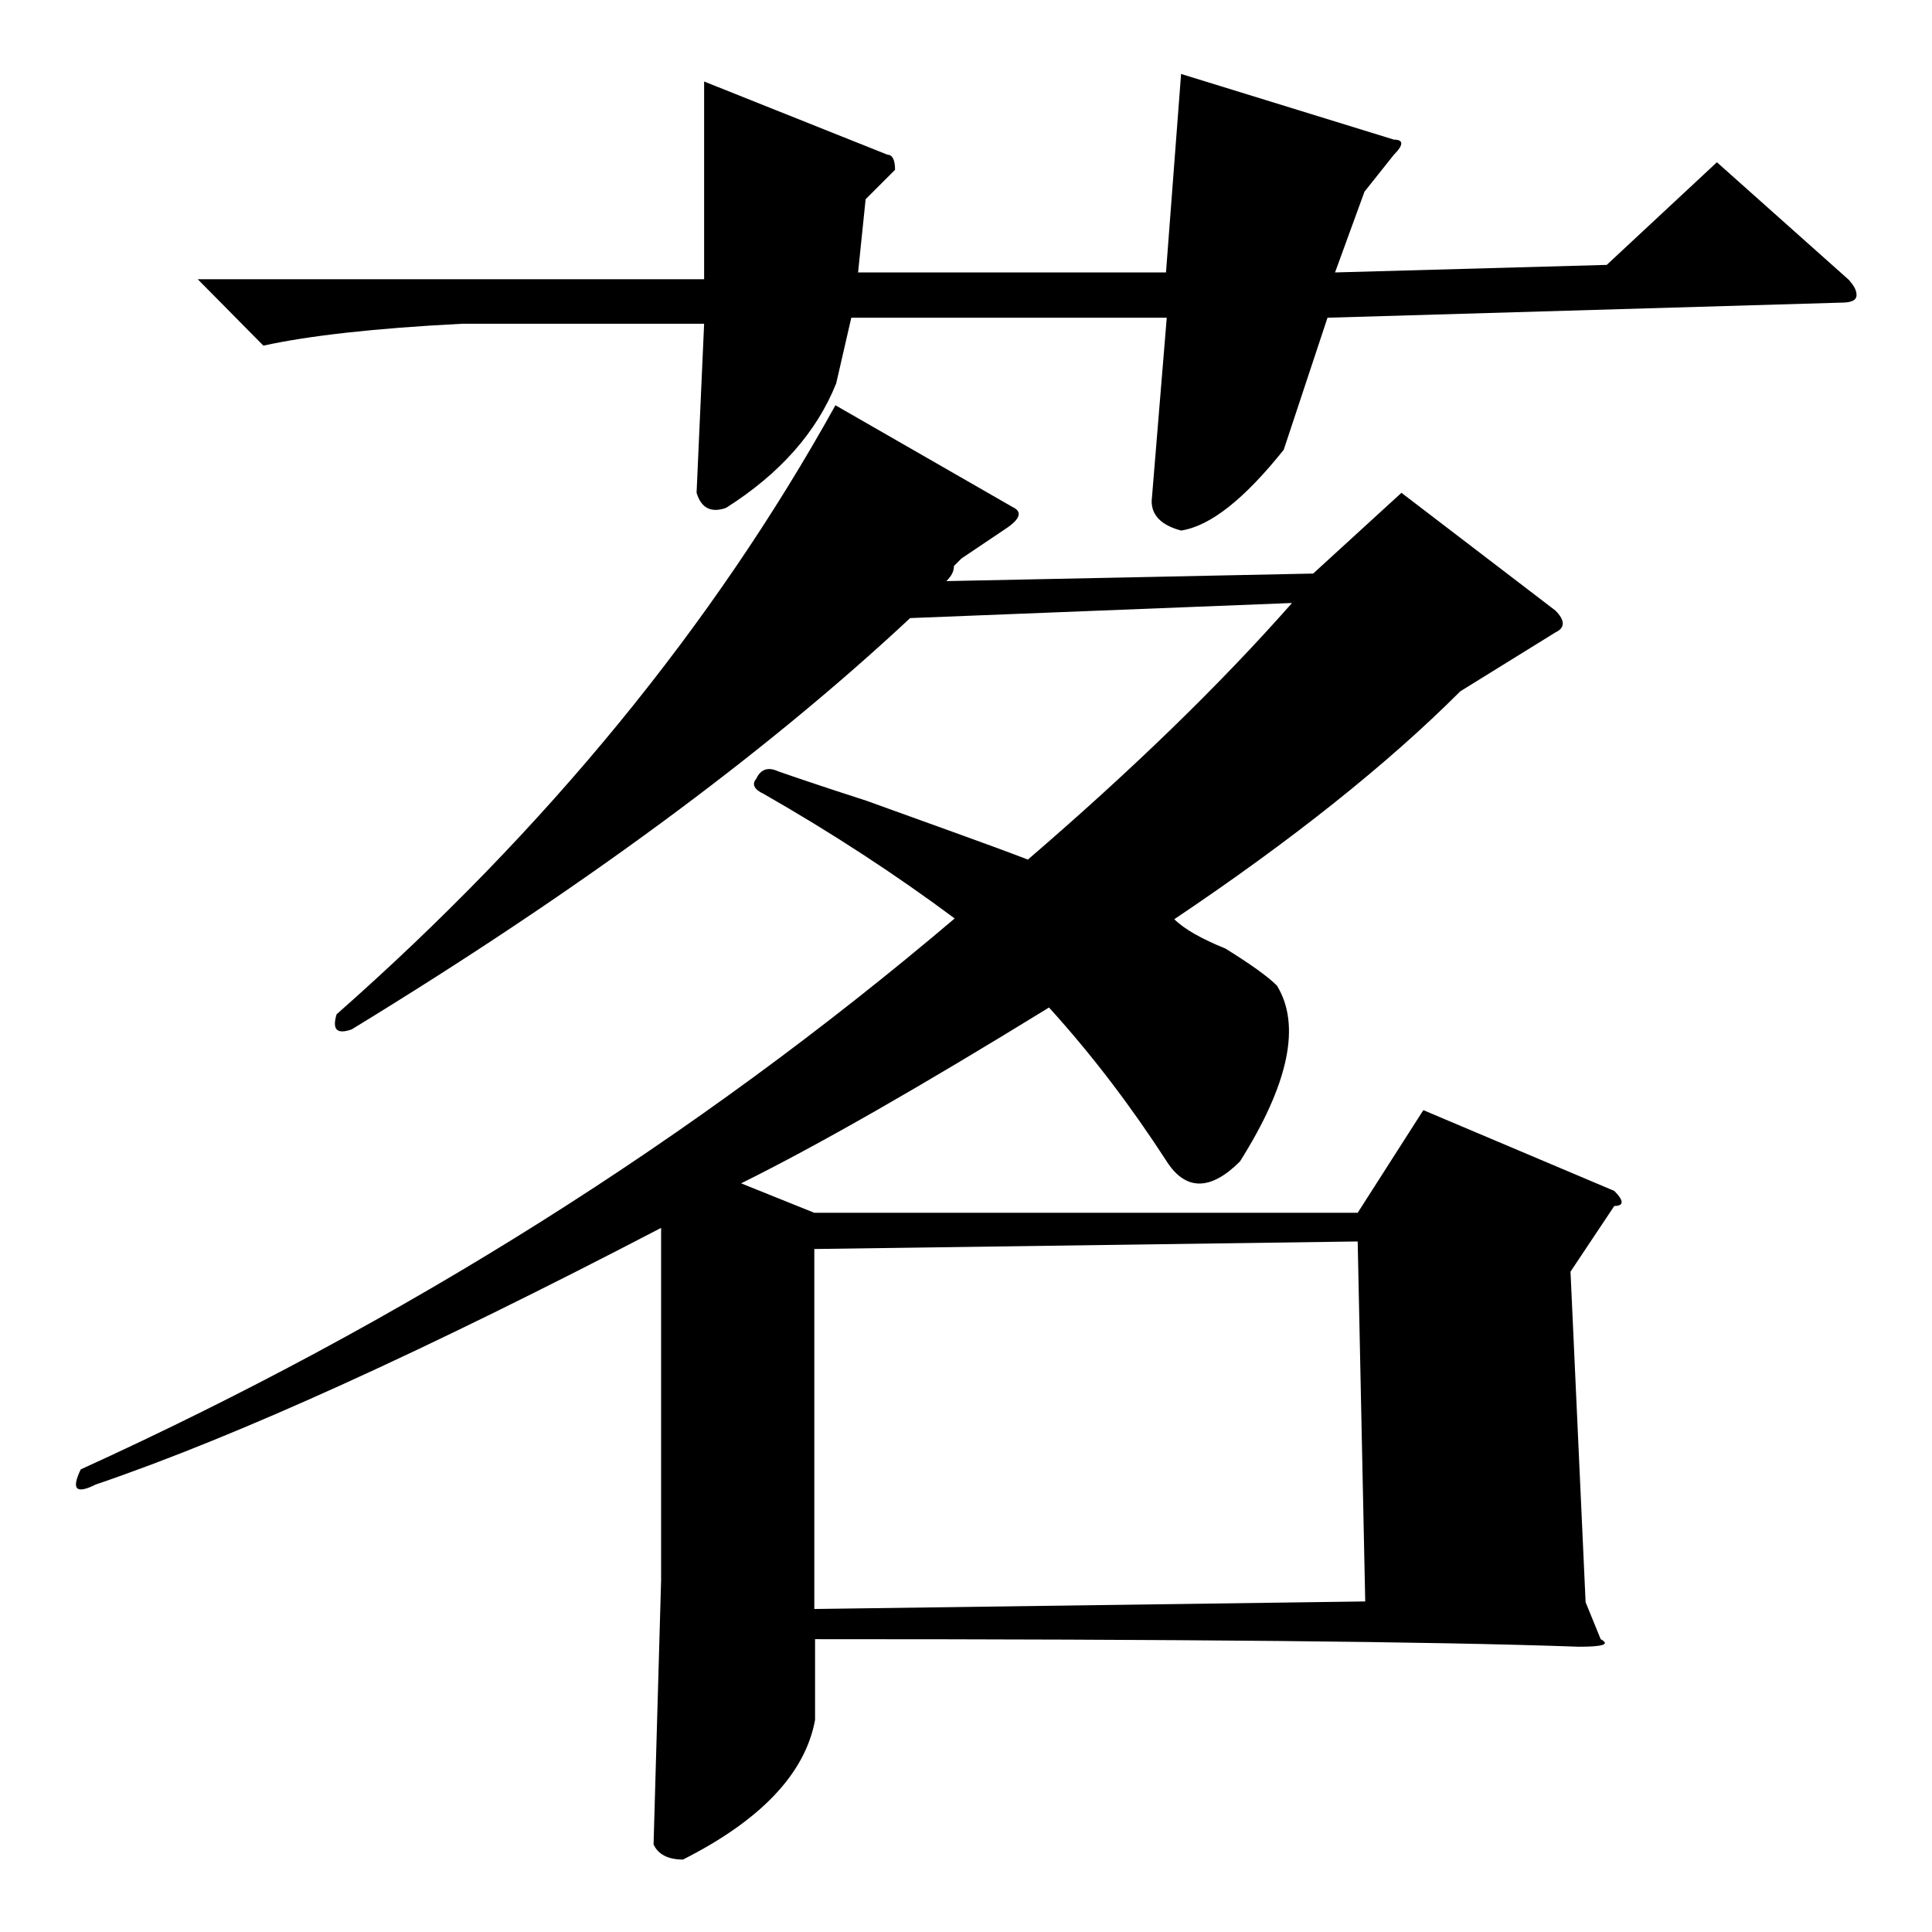
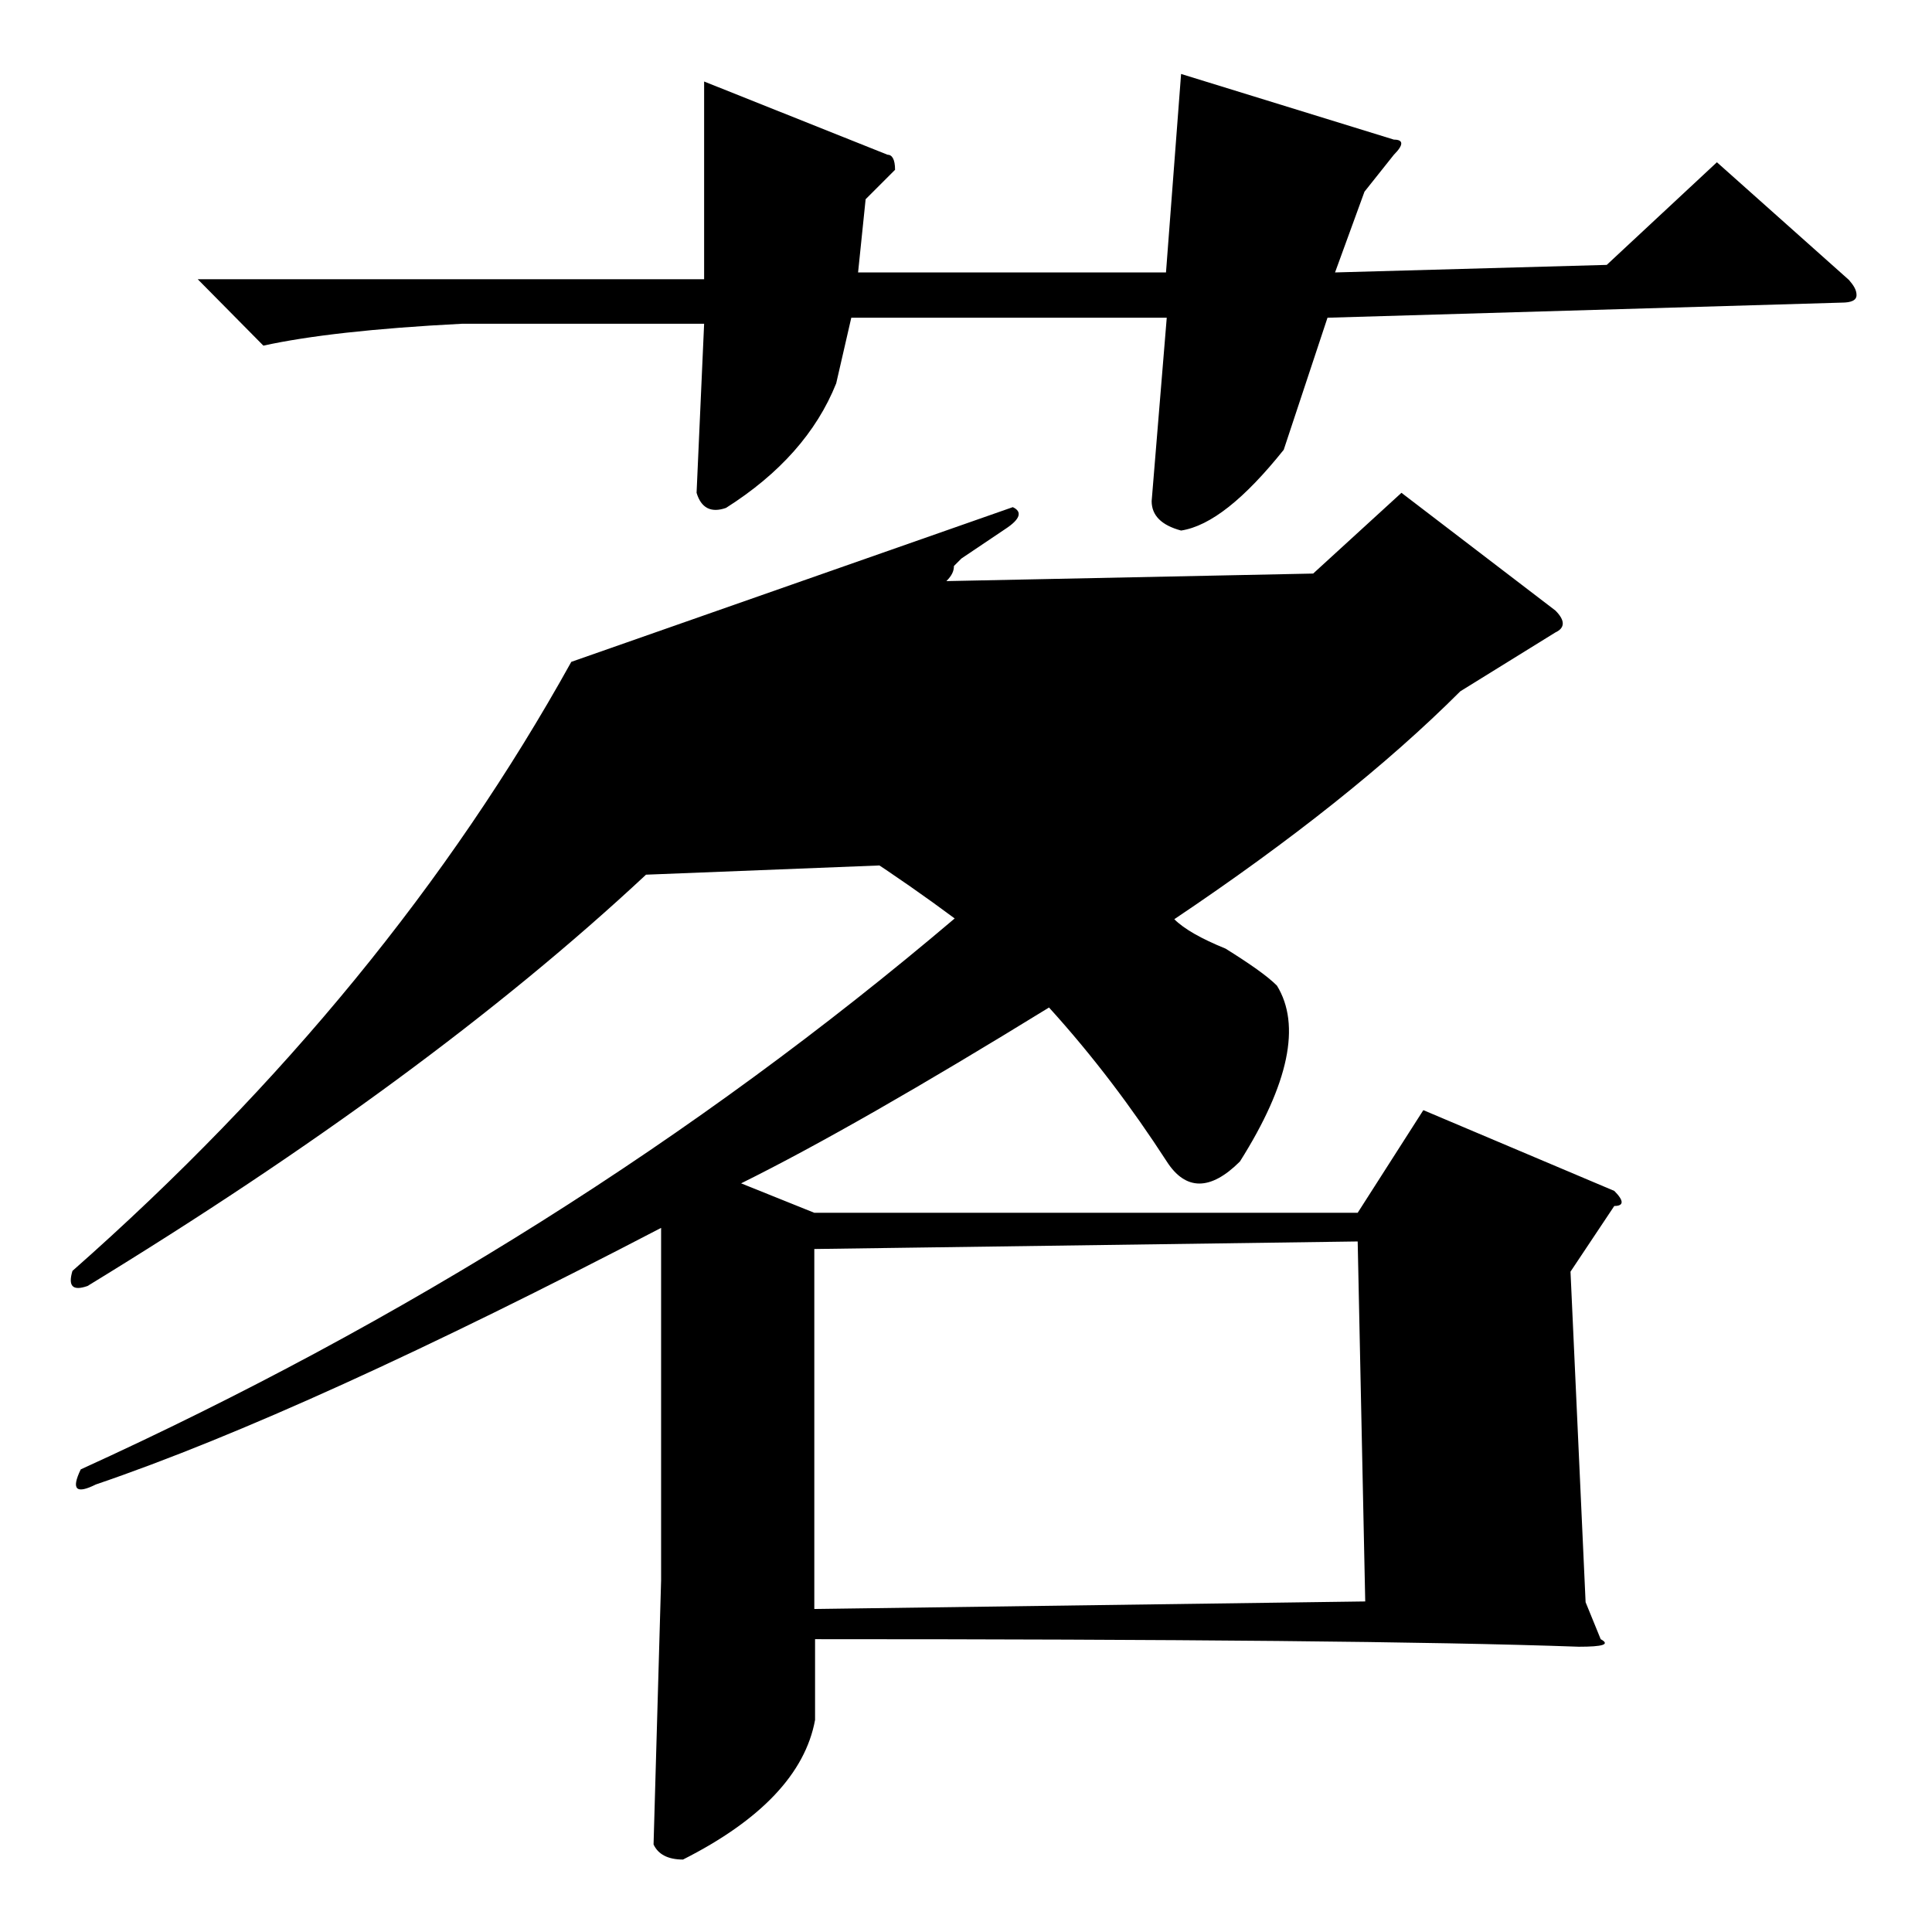
<svg xmlns="http://www.w3.org/2000/svg" version="1.1" x="0px" y="0px" viewBox="0 0 256 256" enable-background="new 0 0 256 256" xml:space="preserve">
  <g>
    <g>
-       <path fill="#000000" d="M134.2,67.2c1.3,0.6,1,1.6-1,2.9l-5.8,3.9l-1,1c0,0.7-0.3,1.3-1,2l48.6-1l11.7-10.7l20.4,15.6c1.3,1.3,1.3,2.3,0,2.9l-12.6,7.8c-9.7,9.7-22.4,19.8-37.9,30.2c1.3,1.3,3.6,2.6,6.8,3.9c3.2,2,5.5,3.6,6.8,4.9c3.2,5.2,1.6,13-4.9,23.3c-3.9,3.9-7.2,3.9-9.7,0c-4.6-7.1-9.7-13.9-15.6-20.4c-16.9,10.4-30.5,18.2-40.8,23.3l9.7,3.9h72l8.7-13.6l25.3,10.7c1.3,1.3,1.3,2,0,2l-5.8,8.7l2,43.8l2,4.9c1.3,0.7,0.3,1-2.9,1c-19.5-0.7-53.2-1-101.2-1v10.7c-1.3,7.1-7.2,13.3-17.5,18.5c-2,0-3.3-0.7-3.9-2l1-35v-46.7c-31.1,16.2-56.1,27.6-74.9,34c-2.6,1.3-3.3,0.7-2-2c42.8-19.5,81.4-43.8,115.8-73c-7.8-5.8-16.2-11.3-25.3-16.5c-1.3-0.6-1.6-1.3-1-2c0.6-1.3,1.6-1.6,2.9-1c2,0.7,5.8,2,11.7,3.9c9.1,3.3,16.2,5.8,21.4,7.8c13.6-11.7,25.3-23,35-34l-50.6,2c-19.5,18.2-44.2,36.3-74,54.5c-2,0.7-2.6,0-2-2c27.9-24.6,49.9-51.5,66.1-80.7L134.2,67.2z M61.2,42.9c-11.7,0.6-20.4,1.6-26.3,2.9L26.2,37h67.1V10.8l24.3,9.7c0.6,0,1,0.6,1,2l-3.9,3.9l-1,9.7h40.8l2-26.3l28.2,8.7c1.3,0,1.3,0.7,0,2l-3.9,4.9l-3.9,10.7l36-1l14.6-13.6L245,37.1c0.6,0.7,1,1.3,1,2c0,0.7-0.7,1-2,1l-68.1,2l-5.8,17.5c-5.2,6.5-9.7,10.1-13.6,10.7c-2.6-0.7-3.9-2-3.9-3.9l2-24.3h-41.8l-2,8.7c-2.6,6.5-7.5,12-14.6,16.5c-2,0.7-3.3,0-3.9-2l1-22.4L61.2,42.9L61.2,42.9z M179.9,164.5l-72,1v47.7l73-1L179.9,164.5z" />
+       <path fill="#000000" d="M134.2,67.2c1.3,0.6,1,1.6-1,2.9l-5.8,3.9l-1,1c0,0.7-0.3,1.3-1,2l48.6-1l11.7-10.7l20.4,15.6c1.3,1.3,1.3,2.3,0,2.9l-12.6,7.8c-9.7,9.7-22.4,19.8-37.9,30.2c1.3,1.3,3.6,2.6,6.8,3.9c3.2,2,5.5,3.6,6.8,4.9c3.2,5.2,1.6,13-4.9,23.3c-3.9,3.9-7.2,3.9-9.7,0c-4.6-7.1-9.7-13.9-15.6-20.4c-16.9,10.4-30.5,18.2-40.8,23.3l9.7,3.9h72l8.7-13.6l25.3,10.7c1.3,1.3,1.3,2,0,2l-5.8,8.7l2,43.8l2,4.9c1.3,0.7,0.3,1-2.9,1c-19.5-0.7-53.2-1-101.2-1v10.7c-1.3,7.1-7.2,13.3-17.5,18.5c-2,0-3.3-0.7-3.9-2l1-35v-46.7c-31.1,16.2-56.1,27.6-74.9,34c-2.6,1.3-3.3,0.7-2-2c42.8-19.5,81.4-43.8,115.8-73c-7.8-5.8-16.2-11.3-25.3-16.5c-1.3-0.6-1.6-1.3-1-2c0.6-1.3,1.6-1.6,2.9-1c2,0.7,5.8,2,11.7,3.9c9.1,3.3,16.2,5.8,21.4,7.8l-50.6,2c-19.5,18.2-44.2,36.3-74,54.5c-2,0.7-2.6,0-2-2c27.9-24.6,49.9-51.5,66.1-80.7L134.2,67.2z M61.2,42.9c-11.7,0.6-20.4,1.6-26.3,2.9L26.2,37h67.1V10.8l24.3,9.7c0.6,0,1,0.6,1,2l-3.9,3.9l-1,9.7h40.8l2-26.3l28.2,8.7c1.3,0,1.3,0.7,0,2l-3.9,4.9l-3.9,10.7l36-1l14.6-13.6L245,37.1c0.6,0.7,1,1.3,1,2c0,0.7-0.7,1-2,1l-68.1,2l-5.8,17.5c-5.2,6.5-9.7,10.1-13.6,10.7c-2.6-0.7-3.9-2-3.9-3.9l2-24.3h-41.8l-2,8.7c-2.6,6.5-7.5,12-14.6,16.5c-2,0.7-3.3,0-3.9-2l1-22.4L61.2,42.9L61.2,42.9z M179.9,164.5l-72,1v47.7l73-1L179.9,164.5z" />
    </g>
  </g>
</svg>